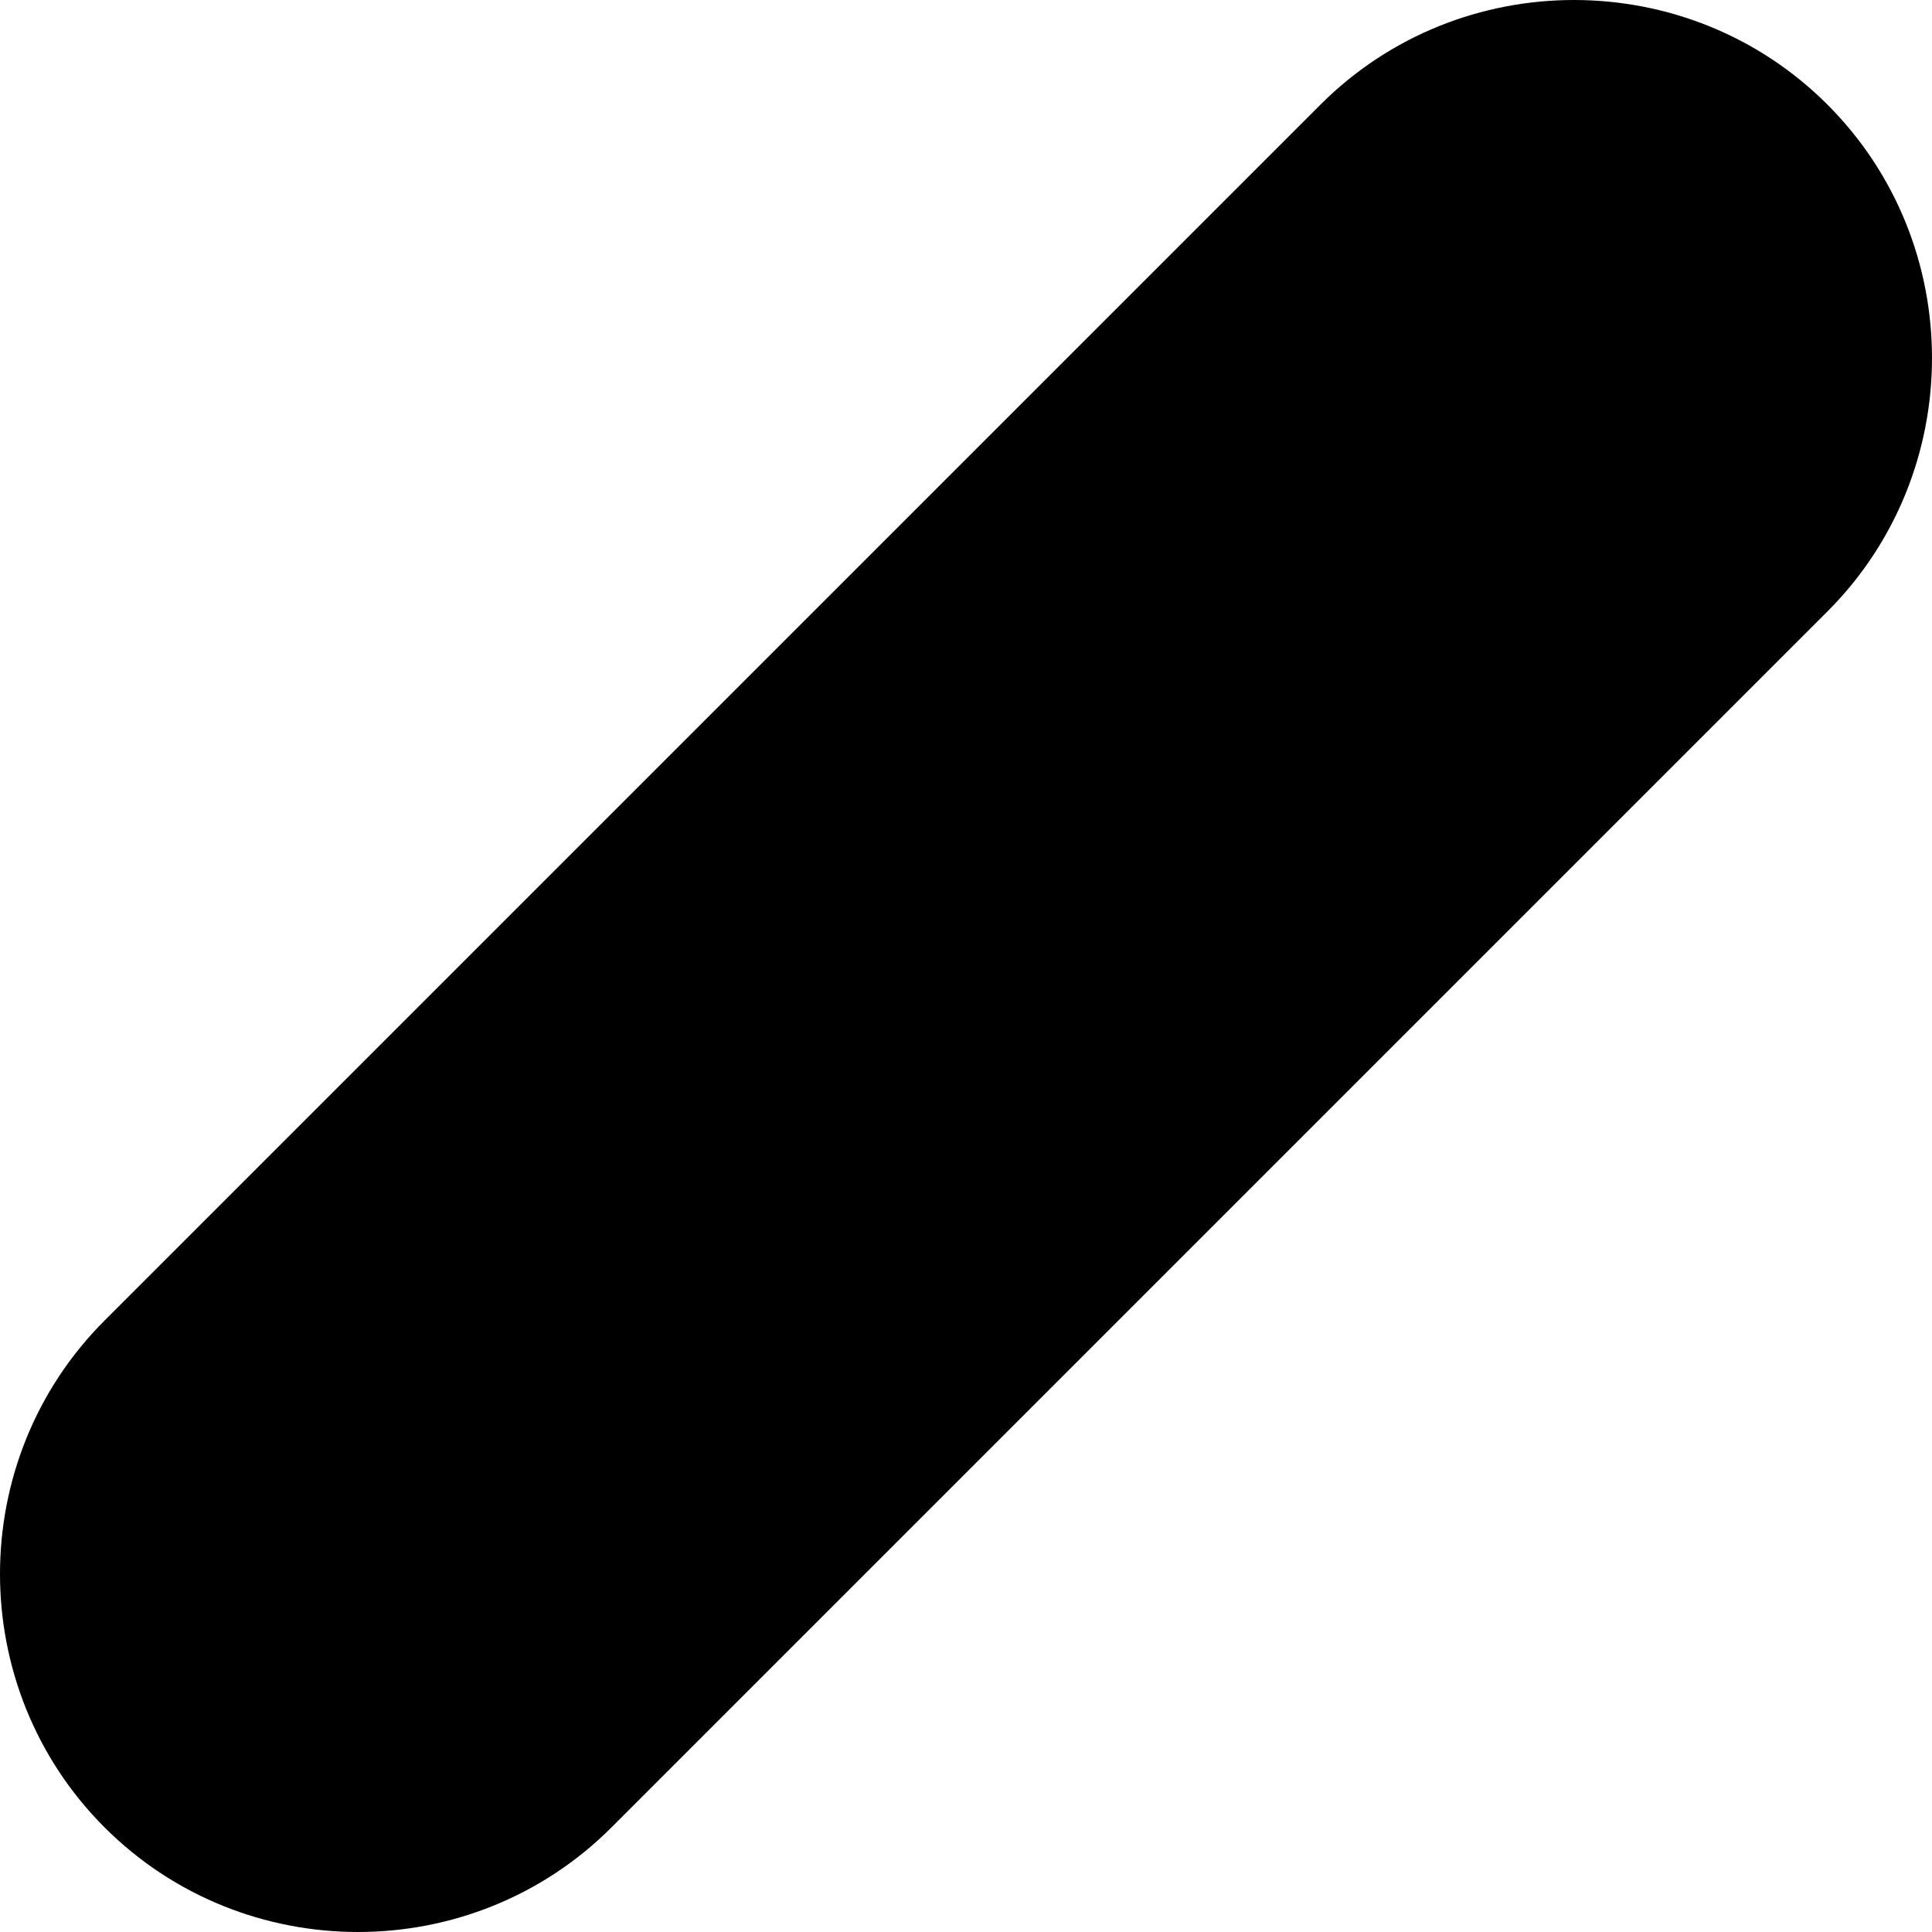
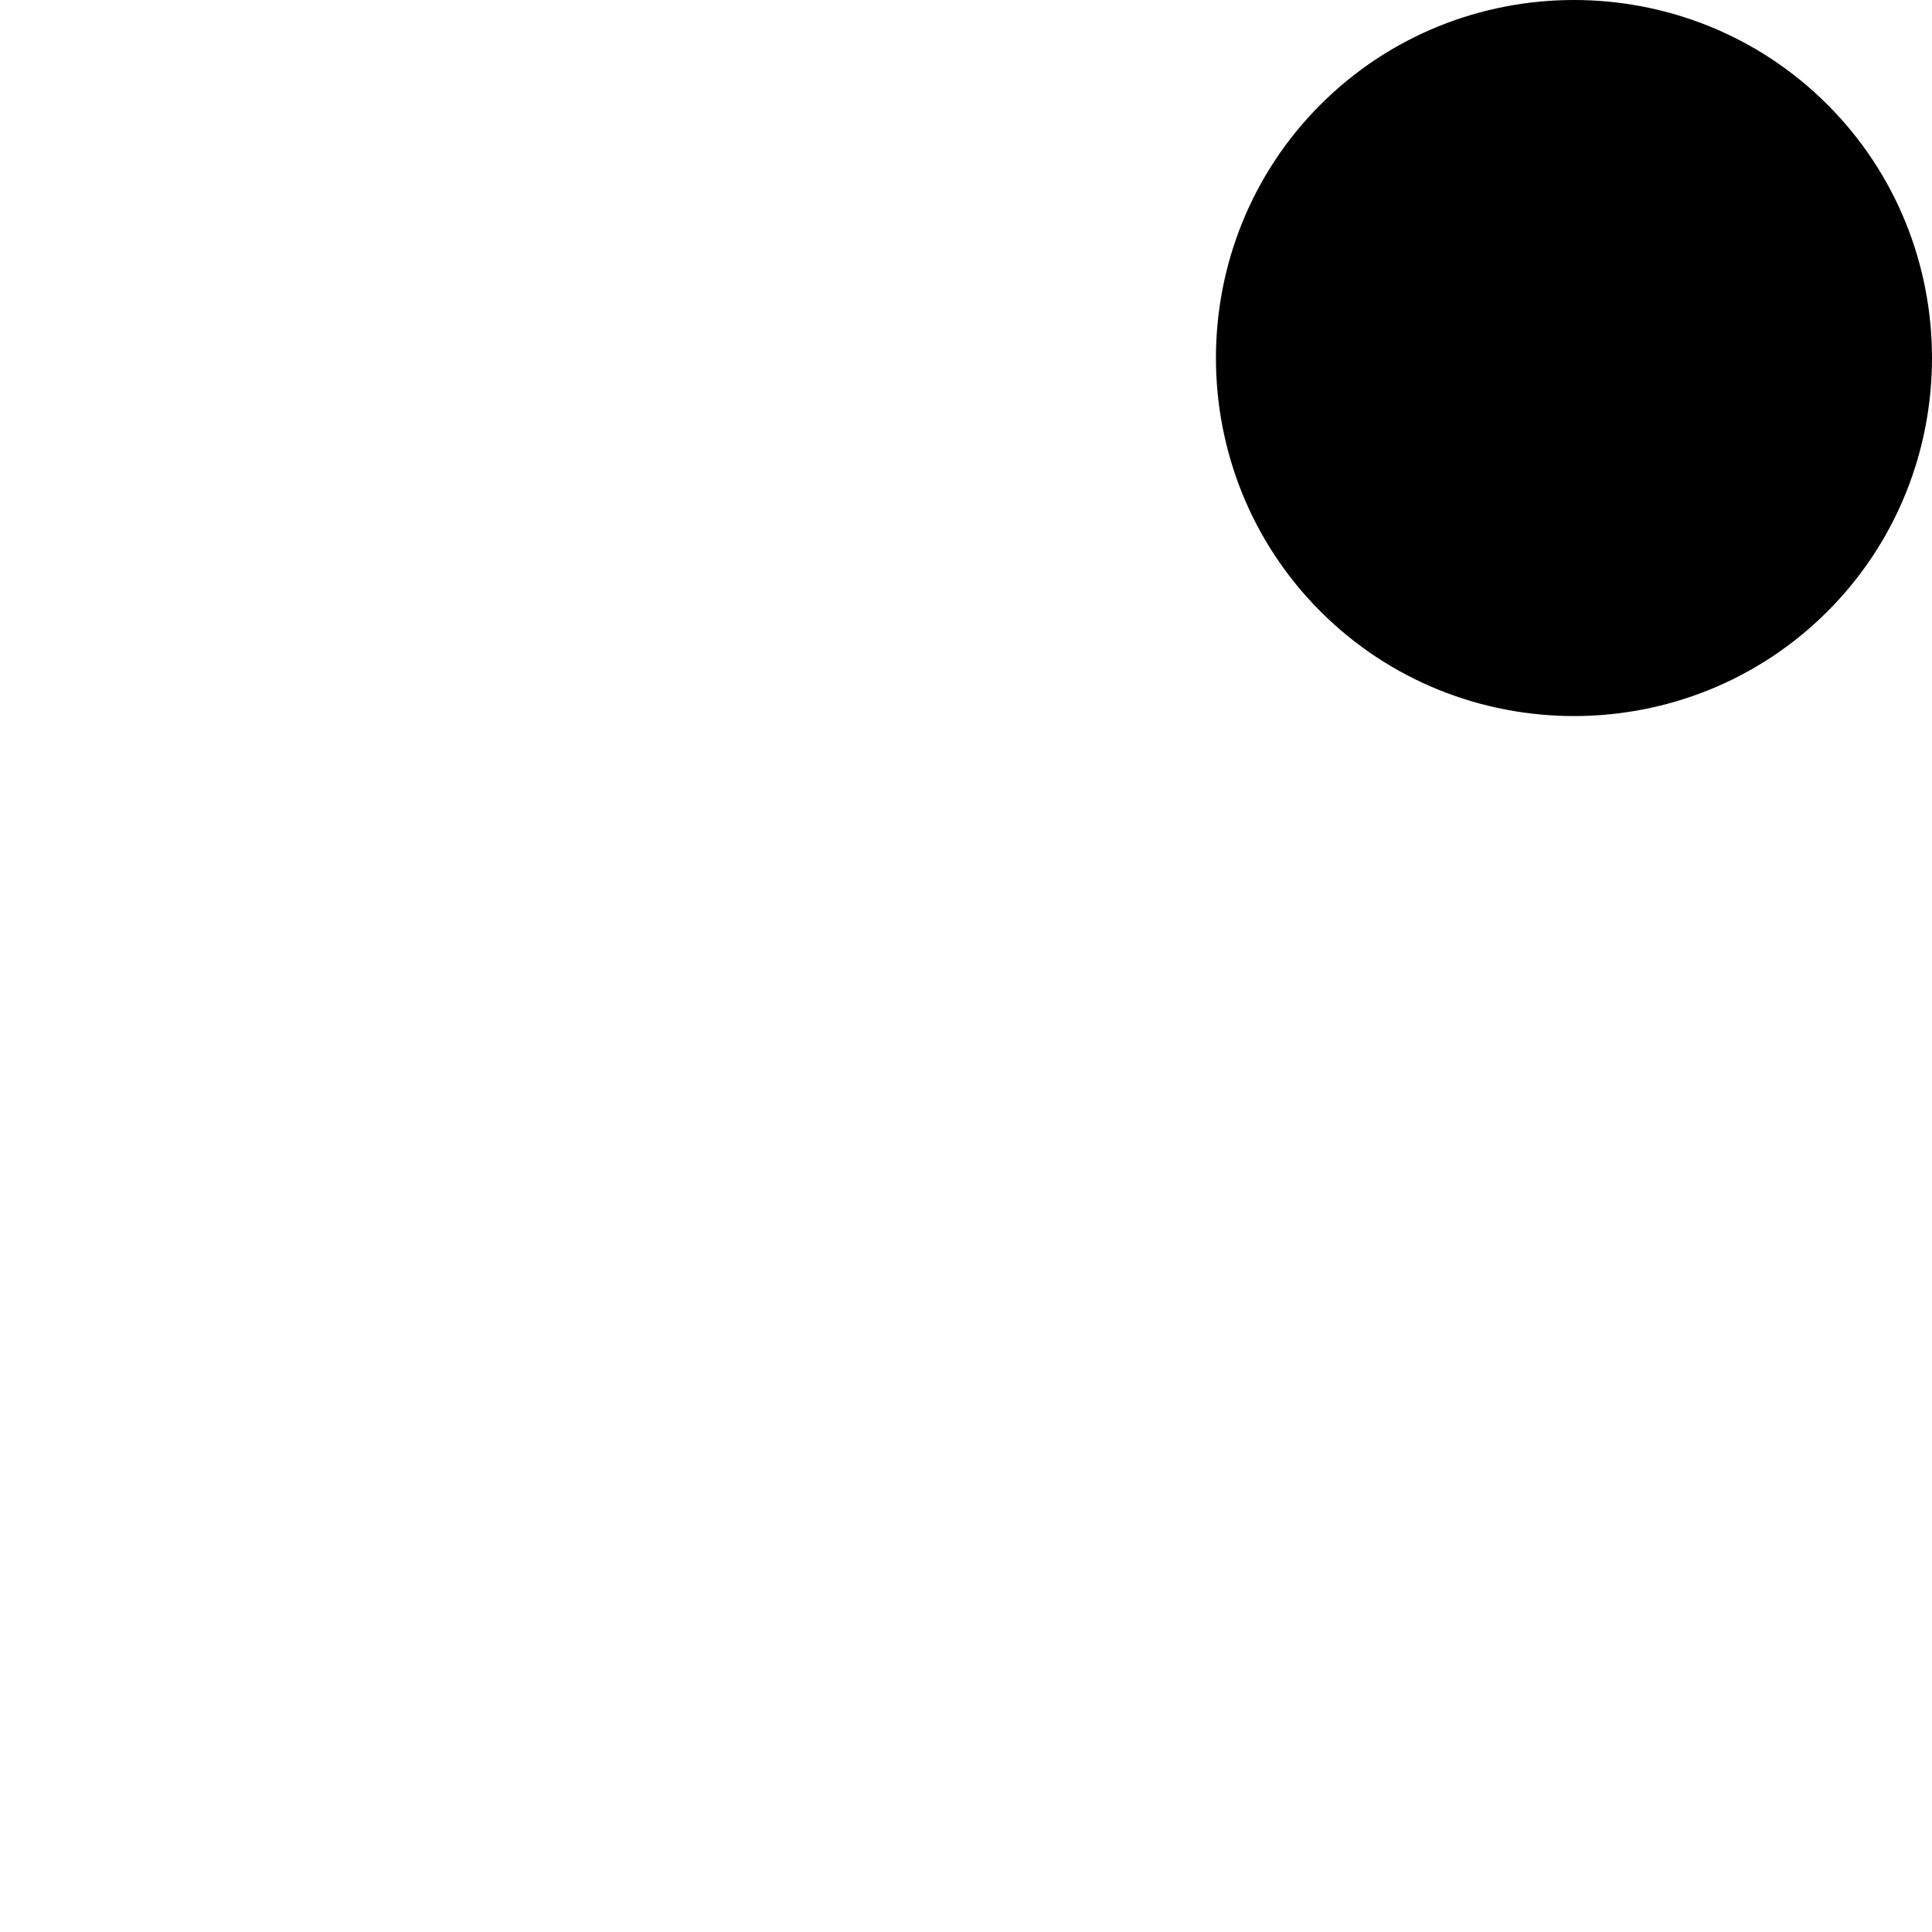
<svg xmlns="http://www.w3.org/2000/svg" version="1.1" x="0px" y="0px" width="687.2px" height="687.2px" viewBox="0 0 687.2 687.2" style="overflow:visible;enable-background:new 0 0 687.2 687.2;" xml:space="preserve">
  <defs>
</defs>
-   <path d="M650,217.5L217.5,650c-49.6,49.6-130.7,49.6-180.3,0l0,0c-49.6-49.6-49.6-130.7,0-180.3L469.7,37.2  c49.6-49.6,130.7-49.6,180.3,0l0,0C699.6,86.8,699.6,167.9,650,217.5z" />
+   <path d="M650,217.5c-49.6,49.6-130.7,49.6-180.3,0l0,0c-49.6-49.6-49.6-130.7,0-180.3L469.7,37.2  c49.6-49.6,130.7-49.6,180.3,0l0,0C699.6,86.8,699.6,167.9,650,217.5z" />
</svg>